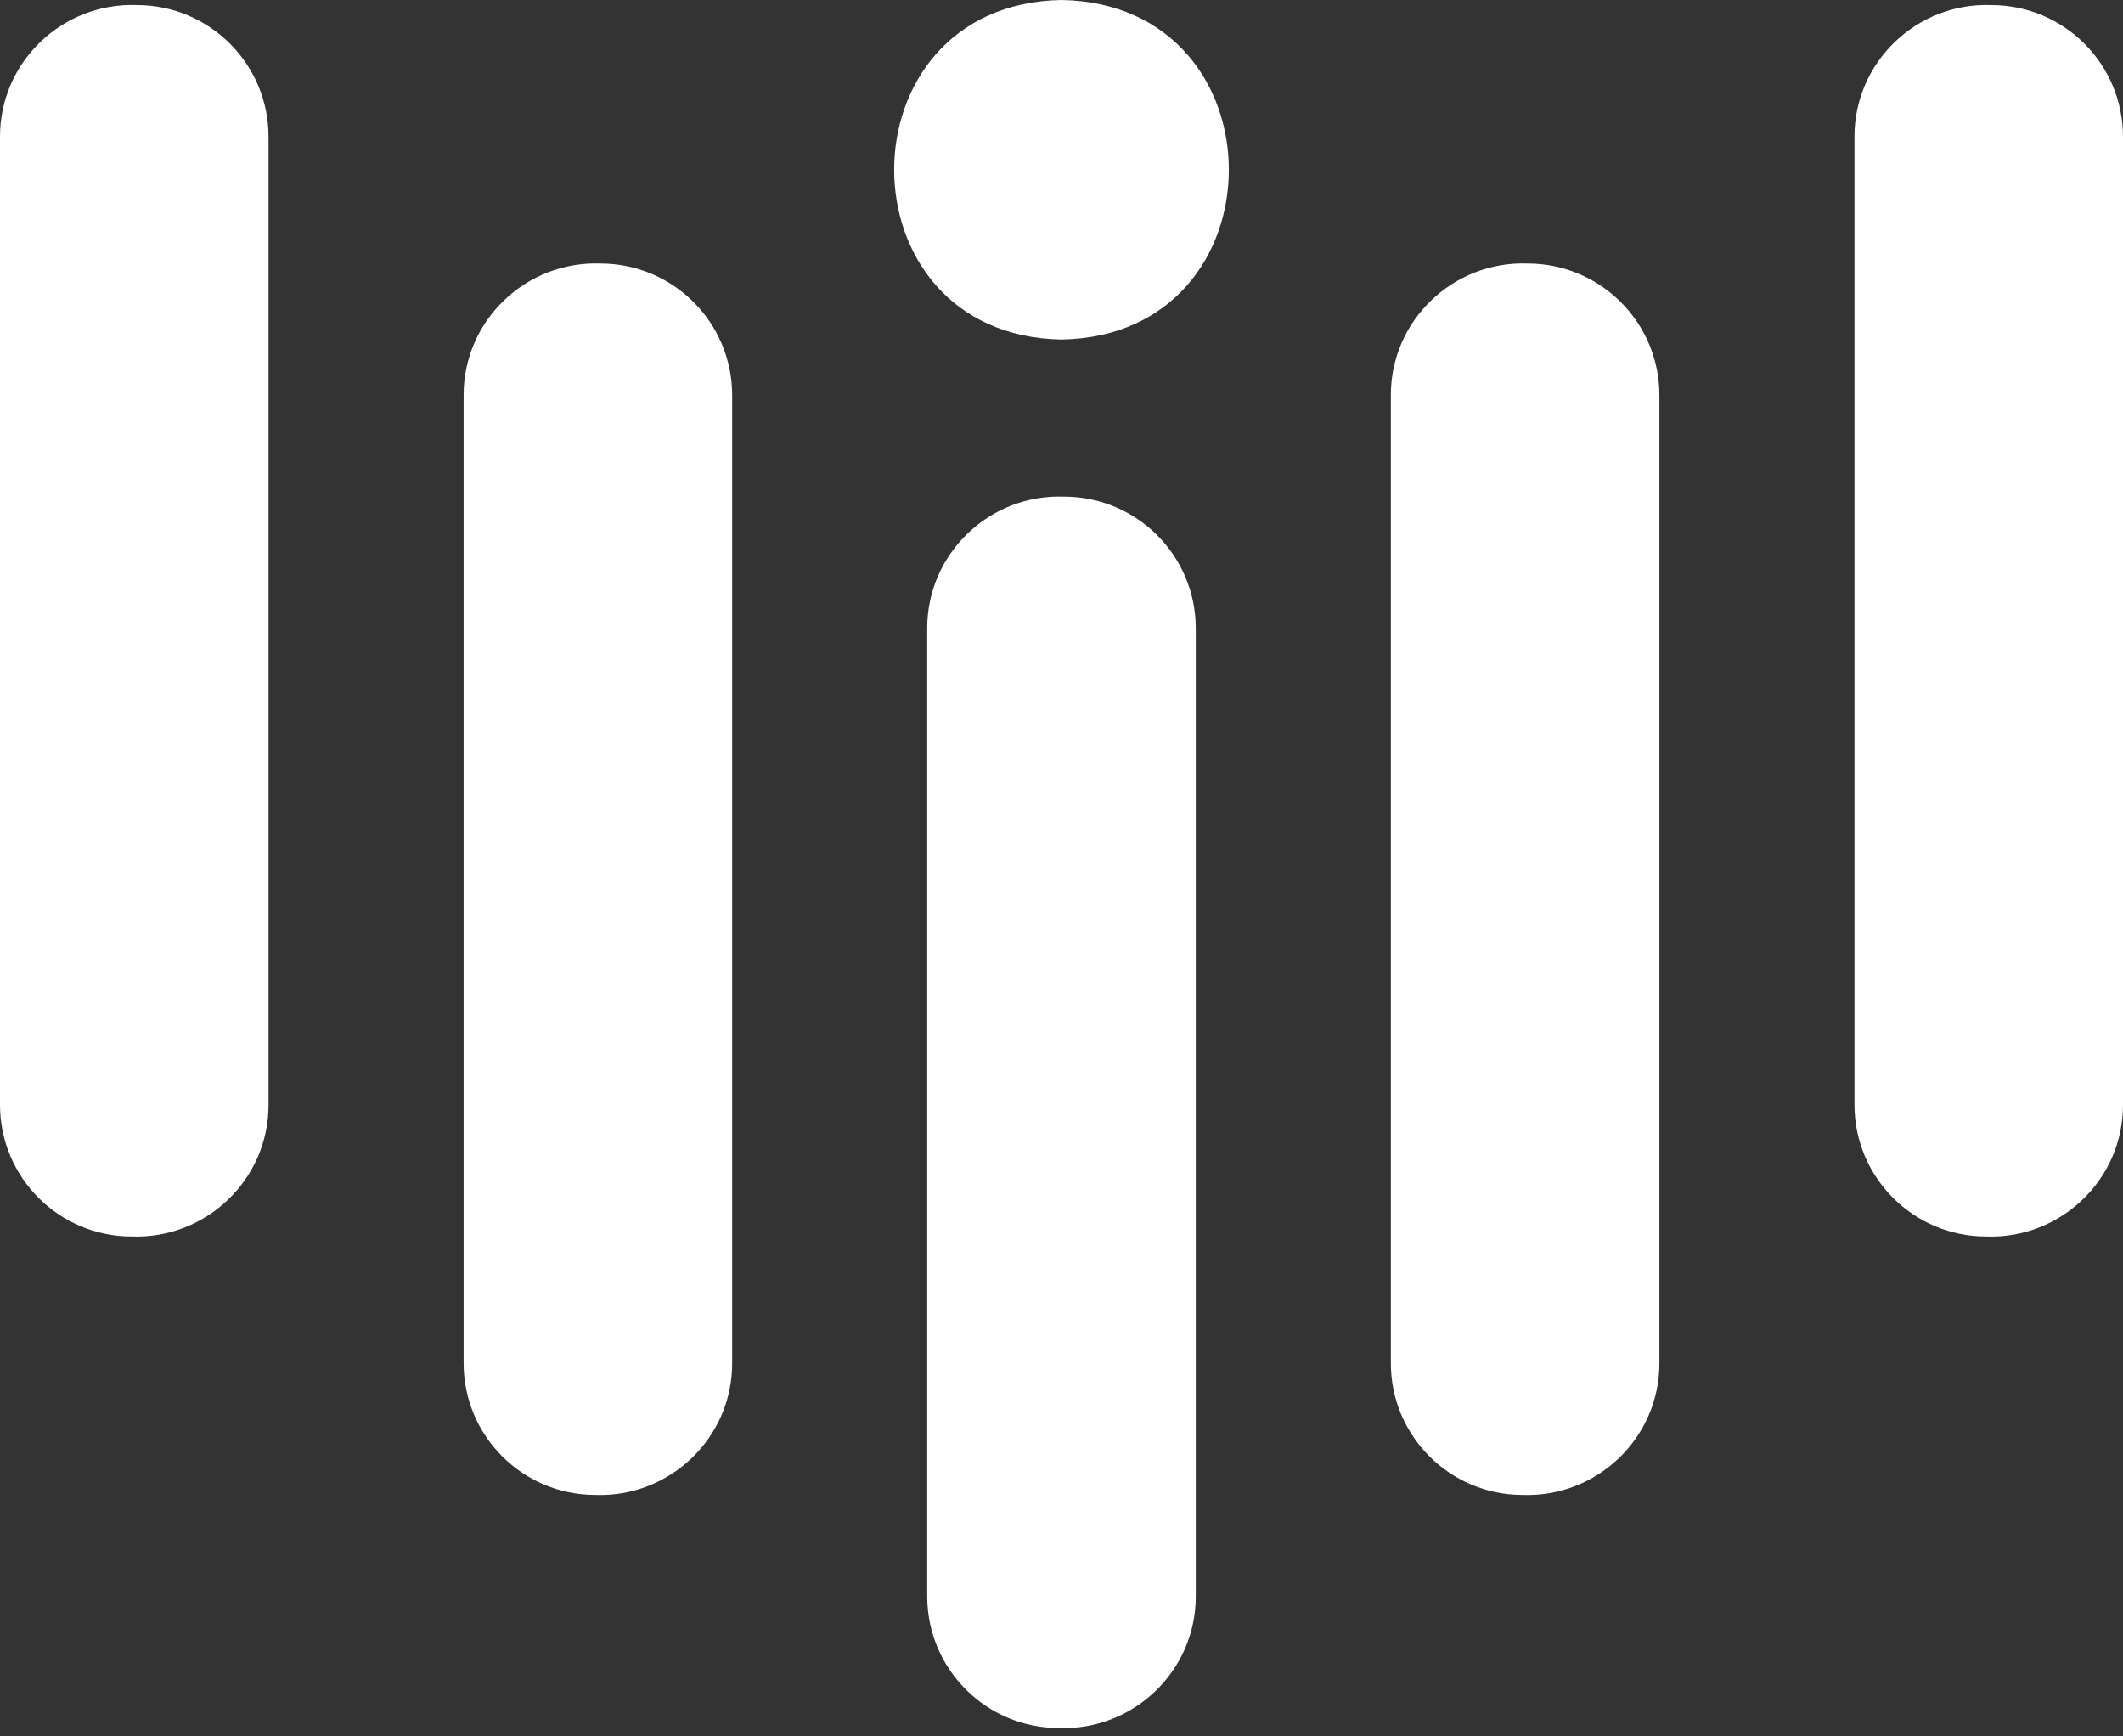
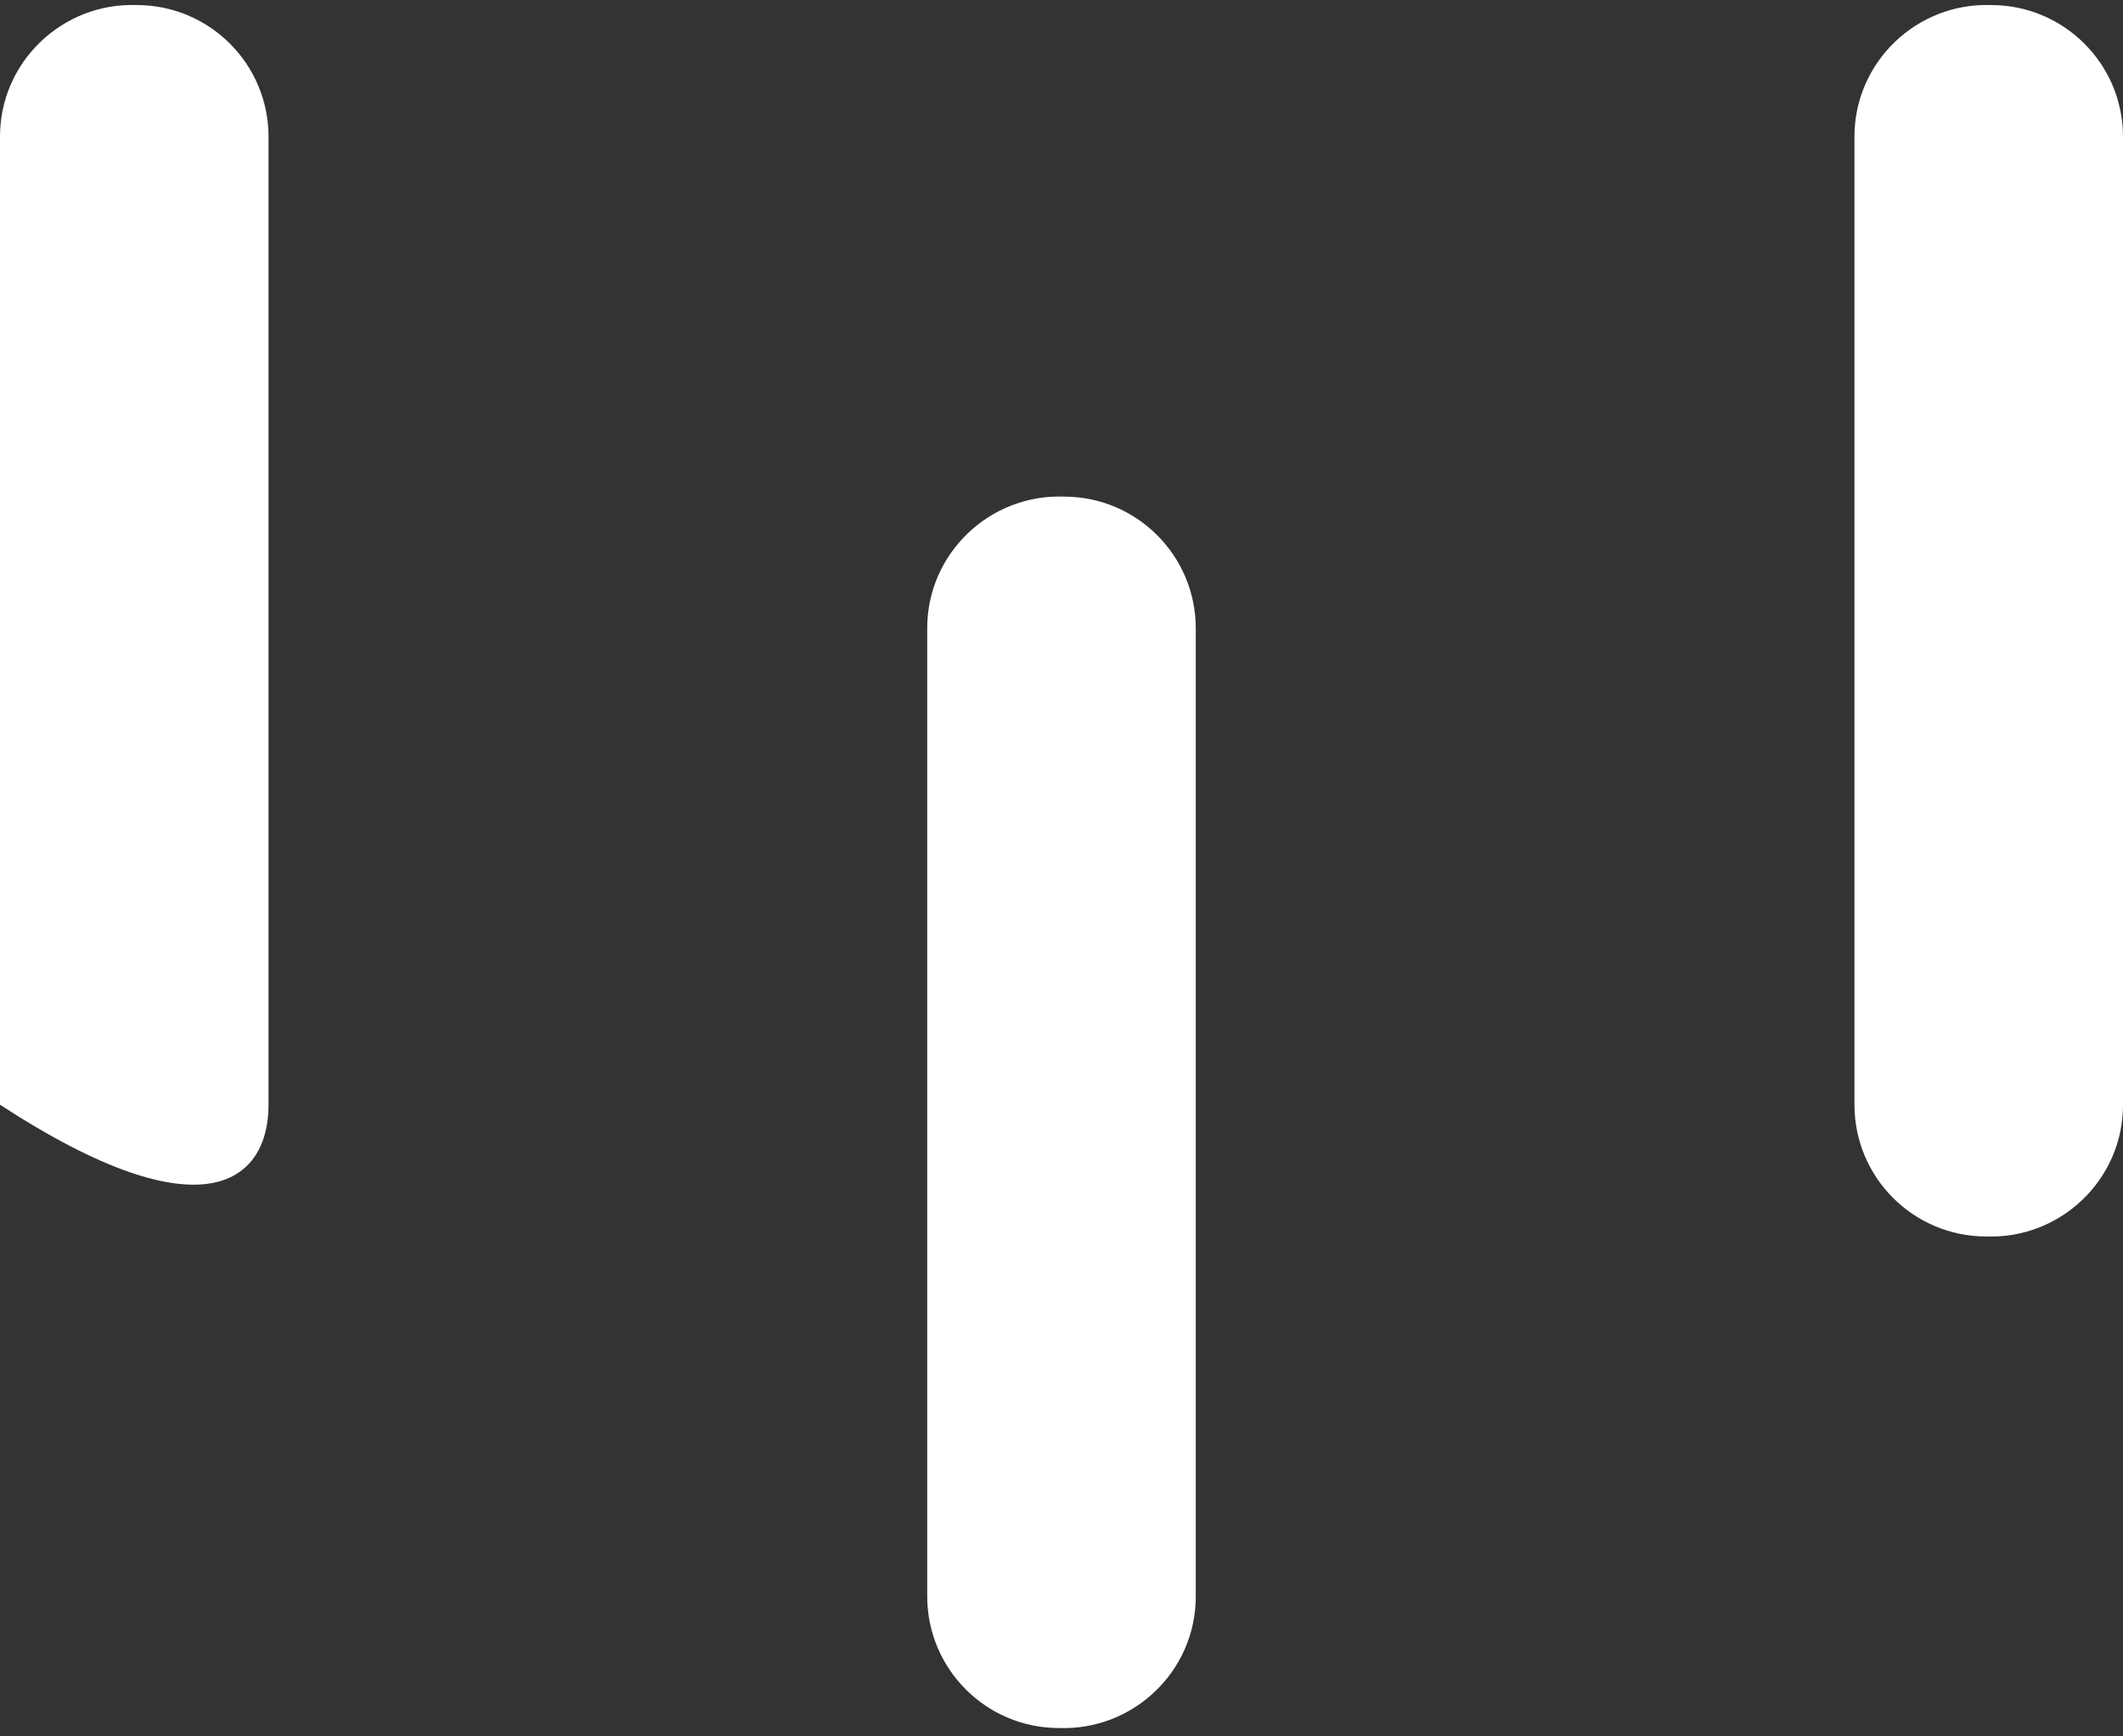
<svg xmlns="http://www.w3.org/2000/svg" width="192" height="157" viewBox="0 0 192 157" fill="none">
  <rect x="0" y="0" width="192" height="157" fill="#333333" stroke="none" />
  <path d="M96.229 44.907C89.493 44.664 83.843 50.066 83.856 56.821V144.344C83.856 150.924 89.19 156.258 95.77 156.258C102.507 156.5 108.157 151.098 108.143 144.344V56.821C108.143 50.241 102.809 44.907 96.229 44.907Z" fill="white" />
-   <path d="M138.157 23.828C131.421 23.585 125.771 28.988 125.785 35.742V123.265C125.785 129.845 131.119 135.179 137.699 135.179C144.435 135.422 150.085 130.019 150.072 123.265V35.742C150.072 29.162 144.738 23.828 138.157 23.828Z" fill="white" />
-   <path d="M54.301 23.828C47.565 23.585 41.915 28.988 41.929 35.742V123.265C41.929 129.845 47.263 135.179 53.843 135.179C60.579 135.422 66.229 130.019 66.215 123.265V35.742C66.215 29.162 60.881 23.828 54.301 23.828Z" fill="white" />
  <path d="M180.086 0.458C173.35 0.215 167.7 5.618 167.714 12.372V99.895C167.714 106.475 173.048 111.809 179.628 111.809C186.364 112.052 192.014 106.649 192 99.895V12.372C192 5.792 186.666 0.458 180.086 0.458Z" fill="white" />
-   <path d="M12.372 0.458C5.636 0.215 -0.014 5.618 2.50331e-05 12.372V99.895C2.50331e-05 106.475 5.334 111.809 11.914 111.809C18.65 112.052 24.3 106.649 24.286 99.895V12.372C24.286 5.792 18.953 0.458 12.372 0.458Z" fill="white" />
-   <path d="M96 0C75.819 0.344 75.824 30.358 96 30.702C116.181 30.358 116.176 0.344 96 0Z" fill="white" />
+   <path d="M12.372 0.458C5.636 0.215 -0.014 5.618 2.50331e-05 12.372V99.895C18.65 112.052 24.3 106.649 24.286 99.895V12.372C24.286 5.792 18.953 0.458 12.372 0.458Z" fill="white" />
</svg>